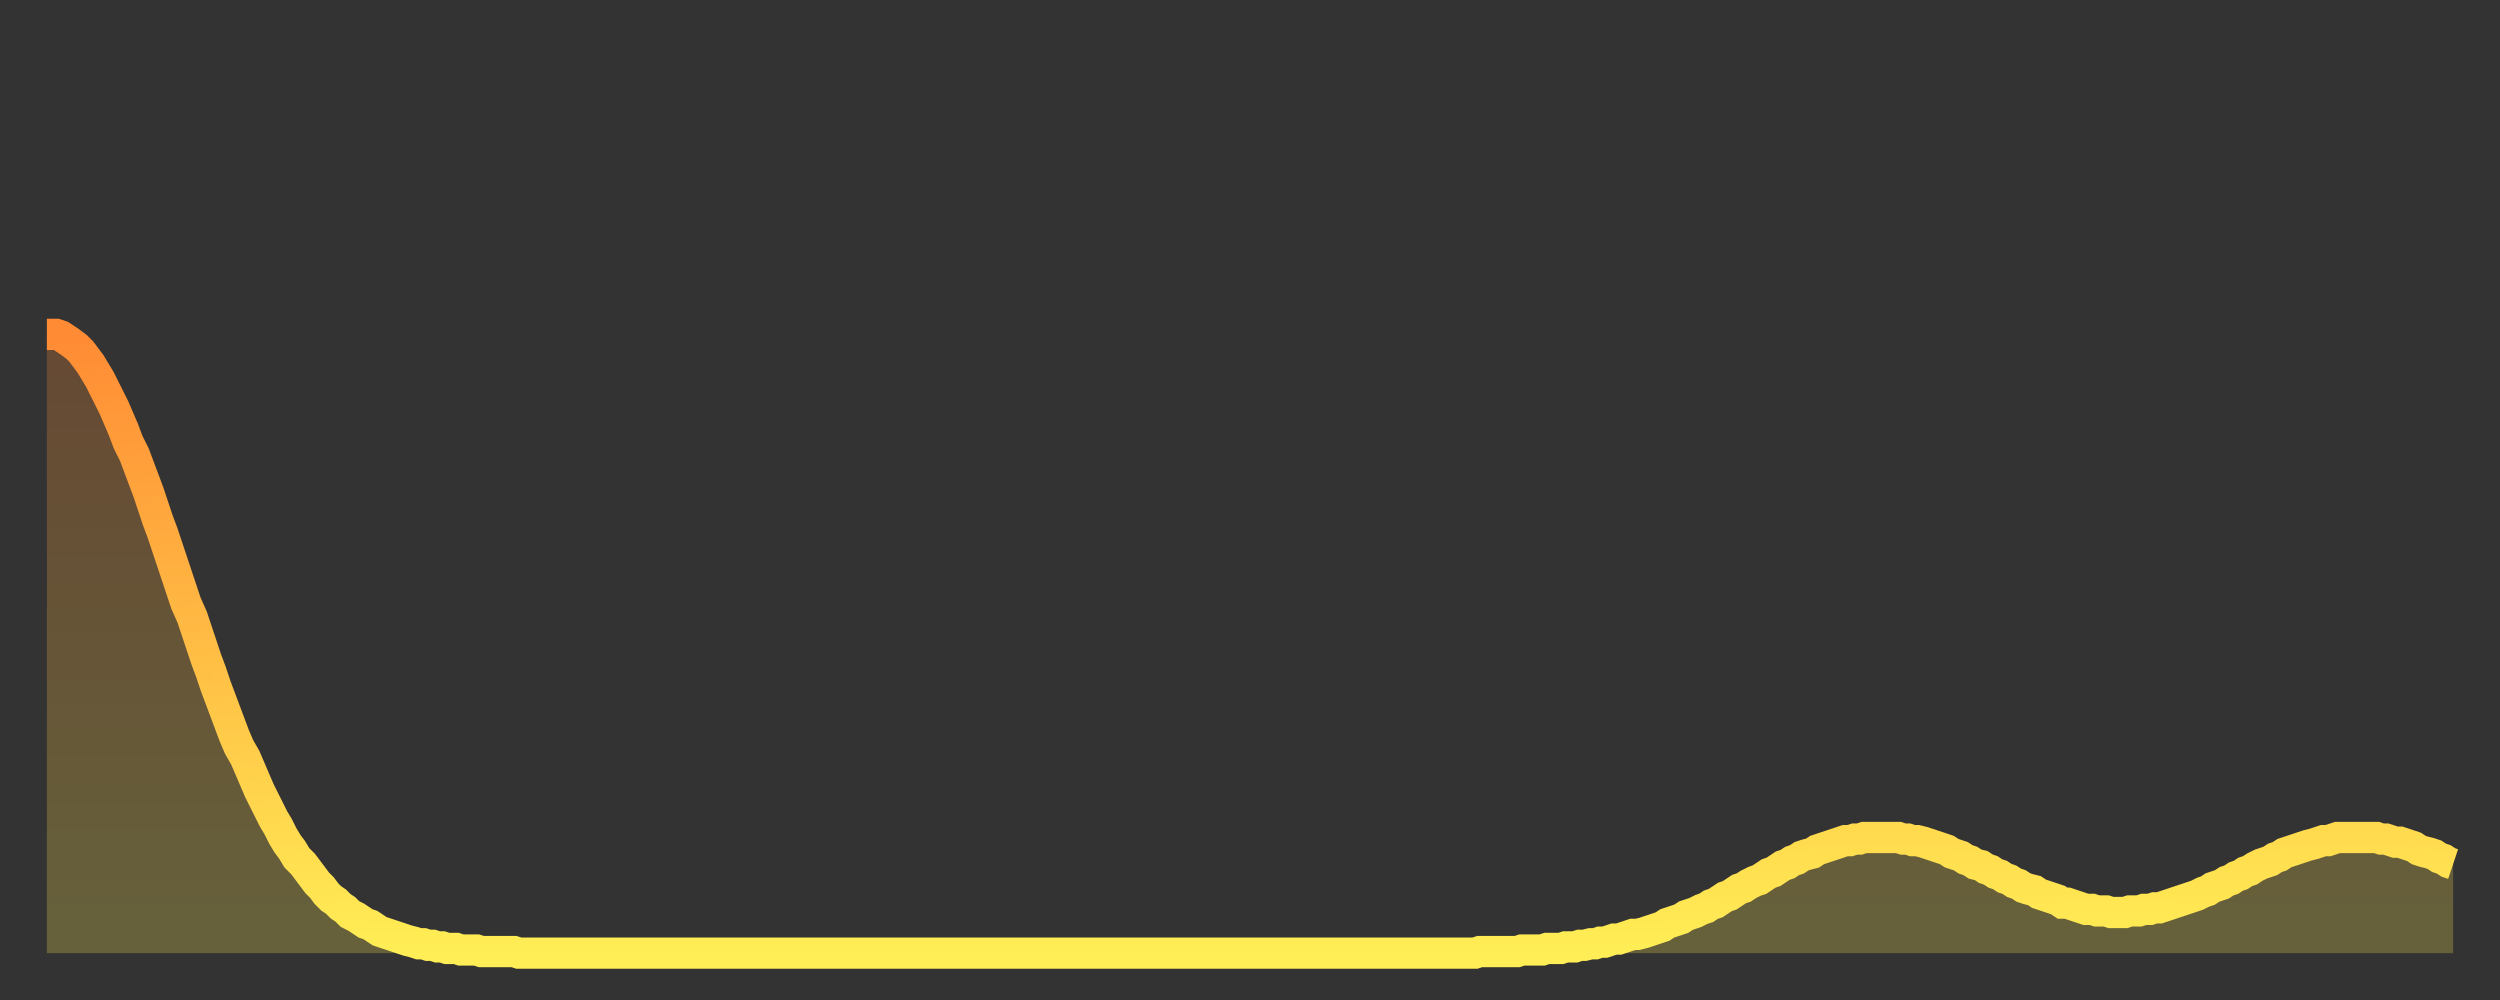
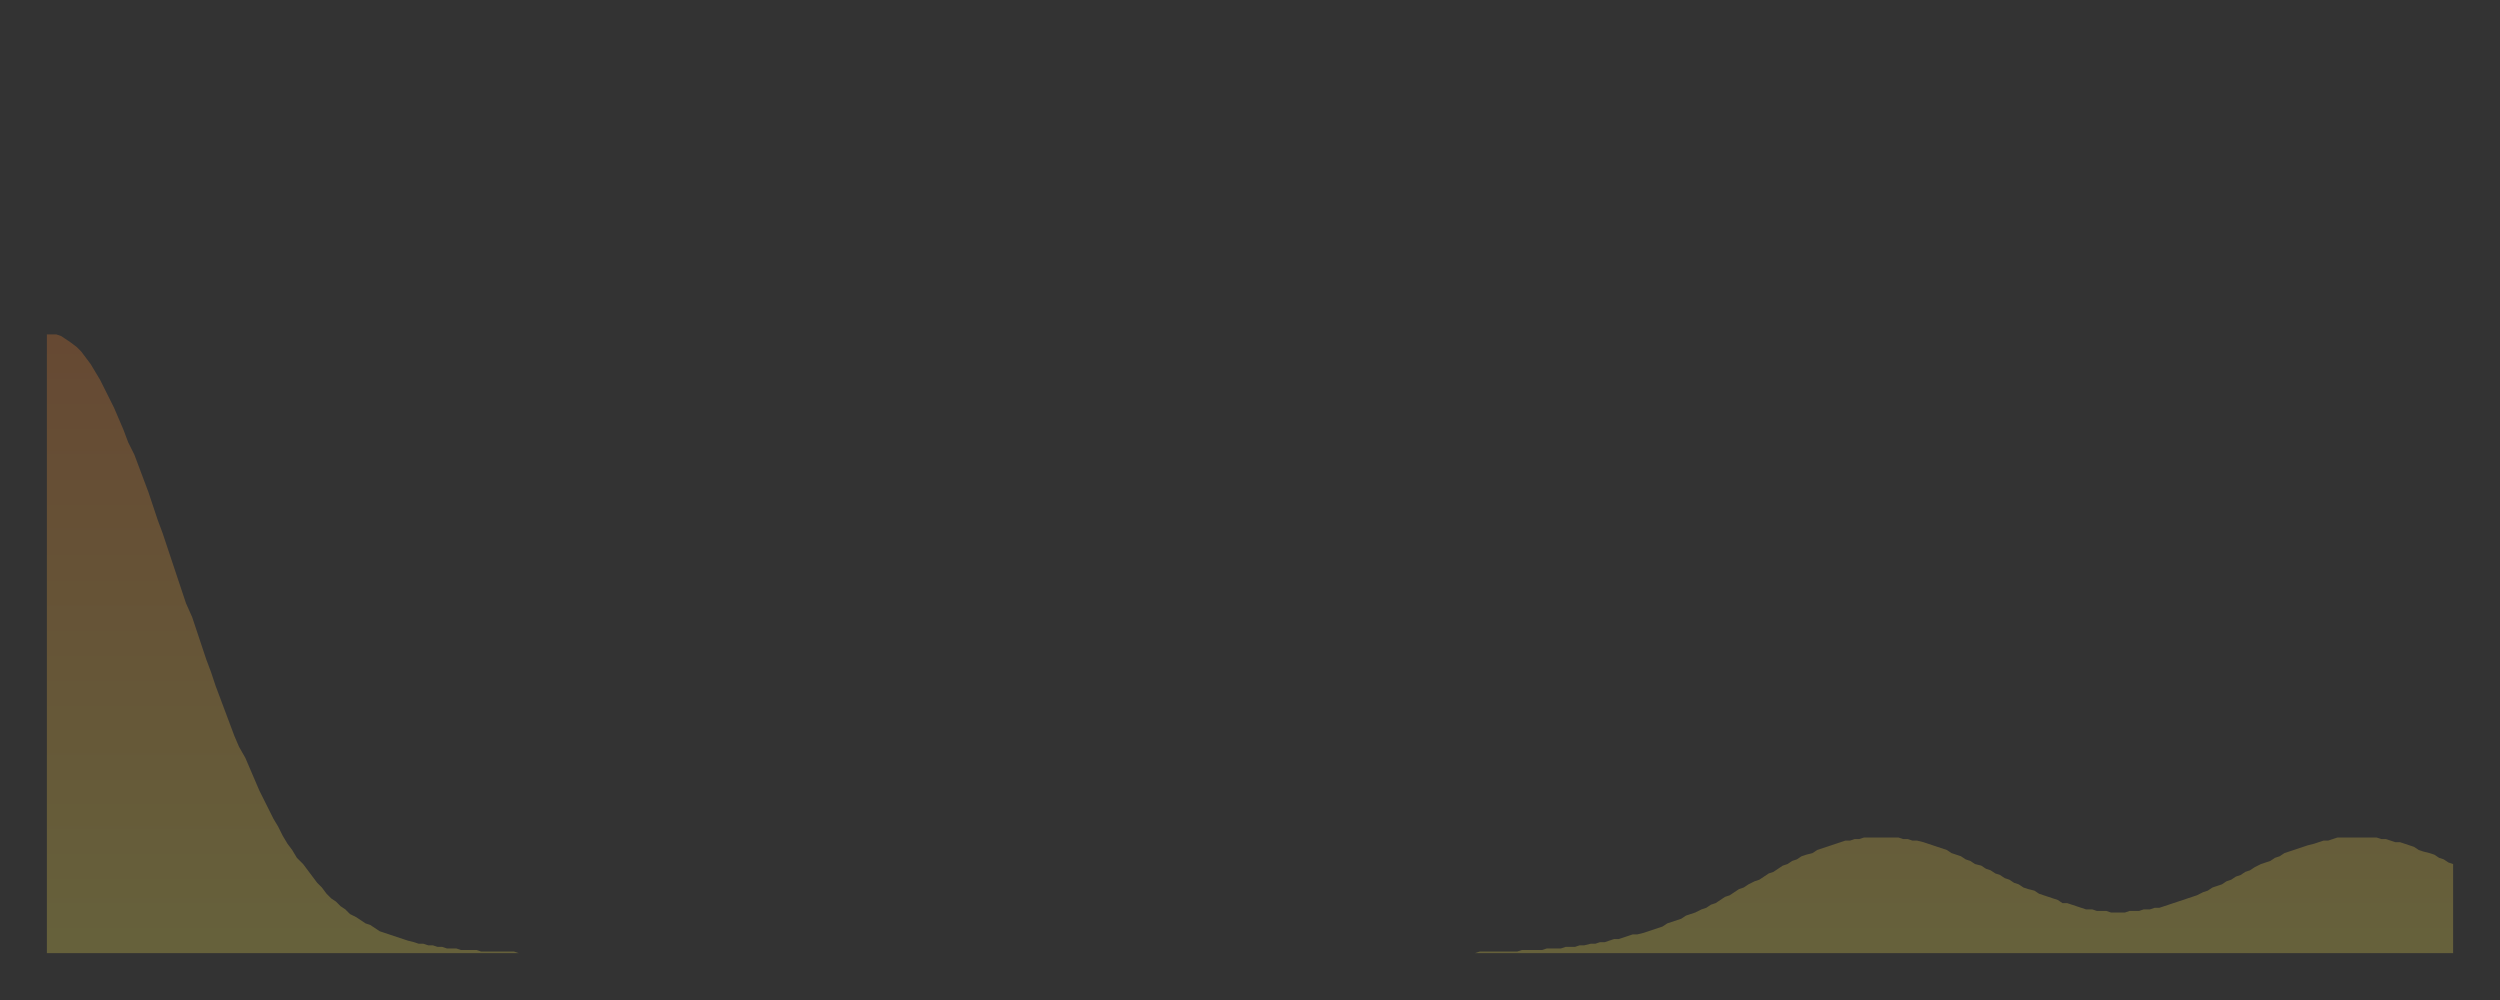
<svg xmlns="http://www.w3.org/2000/svg" baseProfile="full" height="64" version="1.1" width="160">
  <rect width="100%" height="100%" fill="#333333" stroke="none" />
  <defs>
    <linearGradient id="id7888" x1="0" x2="0" y1="0" y2="1">
      <stop offset="0%" stop-color="#ff8b34" />
      <stop offset="50%" stop-color="#ffbc44" />
      <stop offset="100%" stop-color="#ffee55" />
    </linearGradient>
  </defs>
  <g transform="translate(3,3)">
    <g>
-       <path d="M 0.0 18.4 0.3 18.4 0.6 18.4 0.9 18.5 1.2 18.7 1.5 18.9 1.9 19.2 2.2 19.5 2.5 19.9 2.8 20.3 3.1 20.8 3.4 21.3 3.7 21.9 4.0 22.5 4.3 23.1 4.6 23.8 4.9 24.5 5.2 25.3 5.6 26.1 5.9 26.9 6.2 27.7 6.5 28.5 6.8 29.4 7.1 30.3 7.4 31.1 7.7 32.0 8.0 32.9 8.3 33.8 8.6 34.7 8.9 35.6 9.3 36.5 9.6 37.4 9.9 38.3 10.2 39.2 10.5 40.0 10.8 40.9 11.1 41.7 11.4 42.5 11.7 43.3 12.0 44.1 12.3 44.8 12.7 45.5 13.0 46.2 13.3 46.9 13.6 47.6 13.9 48.2 14.2 48.8 14.5 49.4 14.8 49.9 15.1 50.5 15.4 51.0 15.7 51.4 16.0 51.9 16.4 52.3 16.7 52.7 17.0 53.1 17.3 53.5 17.6 53.8 17.9 54.2 18.2 54.5 18.5 54.7 18.8 55.0 19.1 55.2 19.4 55.5 19.8 55.7 20.1 55.9 20.4 56.1 20.7 56.2 21.0 56.4 21.3 56.6 21.6 56.7 21.9 56.8 22.2 56.9 22.5 57.0 22.8 57.1 23.1 57.2 23.5 57.3 23.8 57.4 24.1 57.4 24.4 57.5 24.7 57.5 25.0 57.6 25.3 57.6 25.6 57.7 25.9 57.7 26.2 57.7 26.5 57.8 26.8 57.8 27.2 57.8 27.5 57.8 27.8 57.9 28.1 57.9 28.4 57.9 28.7 57.9 29.0 57.9 29.3 57.9 29.6 57.9 29.9 57.9 30.2 58.0 30.6 58.0 30.9 58.0 31.2 58.0 31.5 58.0 31.8 58.0 32.1 58.0 32.4 58.0 32.7 58.0 33.0 58.0 33.3 58.0 33.6 58.0 33.9 58.0 34.3 58.0 34.6 58.0 34.9 58.0 35.2 58.0 35.5 58.0 35.8 58.0 36.1 58.0 36.4 58.0 36.7 58.0 37.0 58.0 37.3 58.0 37.7 58.0 38.0 58.0 38.3 58.0 38.6 58.0 38.9 58.0 39.2 58.0 39.5 58.0 39.8 58.0 40.1 58.0 40.4 58.0 40.7 58.0 41.0 58.0 41.4 58.0 41.7 58.0 42.0 58.0 42.3 58.0 42.6 58.0 42.9 58.0 43.2 58.0 43.5 58.0 43.8 58.0 44.1 58.0 44.4 58.0 44.7 58.0 45.1 58.0 45.4 58.0 45.7 58.0 46.0 58.0 46.3 58.0 46.6 58.0 46.9 58.0 47.2 58.0 47.5 58.0 47.8 58.0 48.1 58.0 48.5 58.0 48.8 58.0 49.1 58.0 49.4 58.0 49.7 58.0 50.0 58.0 50.3 58.0 50.6 58.0 50.9 58.0 51.2 58.0 51.5 58.0 51.8 58.0 52.2 58.0 52.5 58.0 52.8 58.0 53.1 58.0 53.4 58.0 53.7 58.0 54.0 58.0 54.3 58.0 54.6 58.0 54.9 58.0 55.2 58.0 55.6 58.0 55.9 58.0 56.2 58.0 56.5 58.0 56.8 58.0 57.1 58.0 57.4 58.0 57.7 58.0 58.0 58.0 58.3 58.0 58.6 58.0 58.9 58.0 59.3 58.0 59.6 58.0 59.9 58.0 60.2 58.0 60.5 58.0 60.8 58.0 61.1 58.0 61.4 58.0 61.7 58.0 62.0 58.0 62.3 58.0 62.6 58.0 63.0 58.0 63.3 58.0 63.6 58.0 63.9 58.0 64.2 58.0 64.5 58.0 64.8 58.0 65.1 58.0 65.4 58.0 65.7 58.0 66.0 58.0 66.4 58.0 66.7 58.0 67.0 58.0 67.3 58.0 67.6 58.0 67.9 58.0 68.2 58.0 68.5 58.0 68.8 58.0 69.1 58.0 69.4 58.0 69.7 58.0 70.1 58.0 70.4 58.0 70.7 58.0 71.0 58.0 71.3 58.0 71.6 58.0 71.9 58.0 72.2 58.0 72.5 58.0 72.8 58.0 73.1 58.0 73.5 58.0 73.8 58.0 74.1 58.0 74.4 58.0 74.7 58.0 75.0 58.0 75.3 58.0 75.6 58.0 75.9 58.0 76.2 58.0 76.5 58.0 76.8 58.0 77.2 58.0 77.5 58.0 77.8 58.0 78.1 58.0 78.4 58.0 78.7 58.0 79.0 58.0 79.3 58.0 79.6 58.0 79.9 58.0 80.2 58.0 80.5 58.0 80.9 58.0 81.2 58.0 81.5 58.0 81.8 58.0 82.1 58.0 82.4 58.0 82.7 58.0 83.0 58.0 83.3 58.0 83.6 58.0 83.9 58.0 84.3 58.0 84.6 58.0 84.9 58.0 85.2 58.0 85.5 58.0 85.8 58.0 86.1 58.0 86.4 58.0 86.7 58.0 87.0 58.0 87.3 58.0 87.6 58.0 88.0 58.0 88.3 58.0 88.6 58.0 88.9 58.0 89.2 58.0 89.5 58.0 89.8 58.0 90.1 58.0 90.4 58.0 90.7 58.0 91.0 58.0 91.4 58.0 91.7 57.9 92.0 57.9 92.3 57.9 92.6 57.9 92.9 57.9 93.2 57.9 93.5 57.9 93.8 57.9 94.1 57.9 94.4 57.8 94.7 57.8 95.1 57.8 95.4 57.8 95.7 57.8 96.0 57.7 96.3 57.7 96.6 57.7 96.9 57.7 97.2 57.6 97.5 57.6 97.8 57.6 98.1 57.5 98.4 57.5 98.8 57.4 99.1 57.4 99.4 57.3 99.7 57.3 100.0 57.2 100.3 57.1 100.6 57.1 100.9 57.0 101.2 56.9 101.5 56.8 101.8 56.8 102.2 56.7 102.5 56.6 102.8 56.5 103.1 56.4 103.4 56.3 103.7 56.1 104.0 56.0 104.3 55.9 104.6 55.8 104.9 55.6 105.2 55.5 105.5 55.4 105.9 55.2 106.2 55.1 106.5 54.9 106.8 54.8 107.1 54.6 107.4 54.4 107.7 54.3 108.0 54.1 108.3 53.9 108.6 53.8 108.9 53.6 109.3 53.4 109.6 53.3 109.9 53.1 110.2 52.9 110.5 52.8 110.8 52.6 111.1 52.4 111.4 52.3 111.7 52.1 112.0 52.0 112.3 51.8 112.6 51.7 113.0 51.6 113.3 51.4 113.6 51.3 113.9 51.2 114.2 51.1 114.5 51.0 114.8 50.9 115.1 50.8 115.4 50.8 115.7 50.7 116.0 50.7 116.3 50.6 116.7 50.6 117.0 50.6 117.3 50.6 117.6 50.6 117.9 50.6 118.2 50.6 118.5 50.6 118.8 50.7 119.1 50.7 119.4 50.8 119.7 50.8 120.1 50.9 120.4 51.0 120.7 51.1 121.0 51.2 121.3 51.3 121.6 51.4 121.9 51.6 122.2 51.7 122.5 51.8 122.8 52.0 123.1 52.1 123.4 52.3 123.8 52.4 124.1 52.6 124.4 52.7 124.7 52.9 125.0 53.0 125.3 53.2 125.6 53.3 125.9 53.5 126.2 53.6 126.5 53.8 126.8 53.9 127.2 54.0 127.5 54.2 127.8 54.3 128.1 54.4 128.4 54.5 128.7 54.6 129.0 54.8 129.3 54.8 129.6 54.9 129.9 55.0 130.2 55.1 130.5 55.2 130.9 55.2 131.2 55.3 131.5 55.3 131.8 55.3 132.1 55.4 132.4 55.4 132.7 55.4 133.0 55.4 133.3 55.3 133.6 55.3 133.9 55.3 134.2 55.2 134.6 55.2 134.9 55.1 135.2 55.1 135.5 55.0 135.8 54.9 136.1 54.8 136.4 54.7 136.7 54.6 137.0 54.5 137.3 54.4 137.6 54.3 138.0 54.1 138.3 54.0 138.6 53.8 138.9 53.7 139.2 53.6 139.5 53.4 139.8 53.3 140.1 53.1 140.4 53.0 140.7 52.8 141.0 52.7 141.3 52.5 141.7 52.3 142.0 52.2 142.3 52.1 142.6 51.9 142.9 51.8 143.2 51.6 143.5 51.5 143.8 51.4 144.1 51.3 144.4 51.2 144.7 51.1 145.1 51.0 145.4 50.9 145.7 50.8 146.0 50.8 146.3 50.7 146.6 50.6 146.9 50.6 147.2 50.6 147.5 50.6 147.8 50.6 148.1 50.6 148.4 50.6 148.8 50.6 149.1 50.6 149.4 50.7 149.7 50.7 150.0 50.8 150.3 50.9 150.6 50.9 150.9 51.0 151.2 51.1 151.5 51.2 151.8 51.4 152.1 51.5 152.5 51.6 152.8 51.7 153.1 51.9 153.4 52.0 153.7 52.2 154.0 52.3" fill="none" id="graph-curve" opacity="1" stroke="url(#id7888)" stroke-width="2" />
      <path d="M 0 58 L 0.0 18.4 0.3 18.4 0.6 18.4 0.9 18.5 1.2 18.7 1.5 18.9 1.9 19.2 2.2 19.5 2.5 19.9 2.8 20.3 3.1 20.8 3.4 21.3 3.7 21.9 4.0 22.5 4.3 23.1 4.6 23.8 4.9 24.5 5.2 25.3 5.6 26.1 5.9 26.9 6.2 27.7 6.5 28.5 6.8 29.4 7.1 30.3 7.4 31.1 7.7 32.0 8.0 32.9 8.3 33.8 8.6 34.7 8.9 35.6 9.3 36.5 9.6 37.4 9.9 38.3 10.2 39.2 10.5 40.0 10.8 40.9 11.1 41.7 11.4 42.5 11.7 43.3 12.0 44.1 12.3 44.8 12.7 45.5 13.0 46.2 13.3 46.9 13.6 47.6 13.9 48.2 14.2 48.8 14.5 49.4 14.8 49.9 15.1 50.5 15.4 51.0 15.7 51.4 16.0 51.9 16.4 52.3 16.7 52.7 17.0 53.1 17.3 53.5 17.6 53.8 17.9 54.2 18.2 54.5 18.5 54.7 18.8 55.0 19.1 55.2 19.4 55.5 19.8 55.7 20.1 55.9 20.4 56.1 20.7 56.2 21.0 56.4 21.3 56.6 21.6 56.7 21.9 56.8 22.2 56.9 22.5 57.0 22.8 57.1 23.1 57.2 23.5 57.3 23.8 57.4 24.1 57.4 24.4 57.5 24.7 57.5 25.0 57.6 25.3 57.6 25.6 57.7 25.9 57.7 26.2 57.7 26.5 57.8 26.8 57.8 27.2 57.8 27.5 57.8 27.8 57.9 28.1 57.9 28.4 57.9 28.7 57.9 29.0 57.9 29.3 57.9 29.6 57.9 29.9 57.9 30.2 58.0 30.6 58.0 30.9 58.0 31.2 58.0 31.5 58.0 31.8 58.0 32.1 58.0 32.4 58.0 32.7 58.0 33.0 58.0 33.3 58.0 33.6 58.0 33.9 58.0 34.3 58.0 34.6 58.0 34.9 58.0 35.2 58.0 35.5 58.0 35.8 58.0 36.1 58.0 36.4 58.0 36.7 58.0 37.0 58.0 37.3 58.0 37.7 58.0 38.0 58.0 38.3 58.0 38.6 58.0 38.9 58.0 39.2 58.0 39.5 58.0 39.8 58.0 40.1 58.0 40.4 58.0 40.7 58.0 41.0 58.0 41.4 58.0 41.7 58.0 42.0 58.0 42.3 58.0 42.6 58.0 42.9 58.0 43.2 58.0 43.5 58.0 43.8 58.0 44.1 58.0 44.4 58.0 44.7 58.0 45.1 58.0 45.4 58.0 45.7 58.0 46.0 58.0 46.3 58.0 46.6 58.0 46.9 58.0 47.2 58.0 47.5 58.0 47.8 58.0 48.1 58.0 48.5 58.0 48.8 58.0 49.1 58.0 49.4 58.0 49.7 58.0 50.0 58.0 50.3 58.0 50.6 58.0 50.9 58.0 51.2 58.0 51.5 58.0 51.8 58.0 52.2 58.0 52.5 58.0 52.8 58.0 53.1 58.0 53.4 58.0 53.7 58.0 54.0 58.0 54.3 58.0 54.6 58.0 54.9 58.0 55.2 58.0 55.6 58.0 55.9 58.0 56.2 58.0 56.5 58.0 56.8 58.0 57.1 58.0 57.4 58.0 57.7 58.0 58.0 58.0 58.3 58.0 58.6 58.0 58.9 58.0 59.3 58.0 59.6 58.0 59.9 58.0 60.2 58.0 60.5 58.0 60.8 58.0 61.1 58.0 61.4 58.0 61.7 58.0 62.0 58.0 62.3 58.0 62.6 58.0 63.0 58.0 63.3 58.0 63.6 58.0 63.9 58.0 64.2 58.0 64.5 58.0 64.8 58.0 65.1 58.0 65.4 58.0 65.7 58.0 66.0 58.0 66.4 58.0 66.7 58.0 67.0 58.0 67.3 58.0 67.6 58.0 67.9 58.0 68.2 58.0 68.5 58.0 68.8 58.0 69.1 58.0 69.4 58.0 69.7 58.0 70.1 58.0 70.4 58.0 70.7 58.0 71.0 58.0 71.3 58.0 71.6 58.0 71.9 58.0 72.2 58.0 72.5 58.0 72.8 58.0 73.1 58.0 73.5 58.0 73.8 58.0 74.1 58.0 74.4 58.0 74.7 58.0 75.0 58.0 75.3 58.0 75.6 58.0 75.9 58.0 76.2 58.0 76.5 58.0 76.8 58.0 77.2 58.0 77.5 58.0 77.8 58.0 78.1 58.0 78.4 58.0 78.7 58.0 79.0 58.0 79.3 58.0 79.6 58.0 79.9 58.0 80.2 58.0 80.5 58.0 80.9 58.0 81.2 58.0 81.5 58.0 81.8 58.0 82.1 58.0 82.4 58.0 82.7 58.0 83.0 58.0 83.3 58.0 83.6 58.0 83.9 58.0 84.3 58.0 84.6 58.0 84.9 58.0 85.2 58.0 85.5 58.0 85.8 58.0 86.1 58.0 86.4 58.0 86.7 58.0 87.0 58.0 87.3 58.0 87.6 58.0 88.0 58.0 88.3 58.0 88.6 58.0 88.9 58.0 89.2 58.0 89.5 58.0 89.8 58.0 90.1 58.0 90.4 58.0 90.7 58.0 91.0 58.0 91.4 58.0 91.7 57.9 92.0 57.9 92.3 57.9 92.6 57.9 92.9 57.9 93.2 57.9 93.5 57.9 93.8 57.9 94.1 57.9 94.4 57.8 94.7 57.8 95.1 57.8 95.4 57.8 95.7 57.8 96.0 57.7 96.3 57.7 96.6 57.7 96.9 57.7 97.2 57.6 97.5 57.6 97.8 57.6 98.1 57.5 98.4 57.5 98.8 57.4 99.1 57.4 99.4 57.3 99.7 57.3 100.0 57.2 100.3 57.1 100.6 57.1 100.9 57.0 101.2 56.9 101.5 56.8 101.8 56.8 102.2 56.7 102.5 56.6 102.8 56.5 103.1 56.4 103.4 56.3 103.7 56.1 104.0 56.0 104.3 55.9 104.6 55.8 104.9 55.6 105.2 55.5 105.5 55.4 105.9 55.2 106.2 55.1 106.5 54.9 106.8 54.8 107.1 54.6 107.4 54.4 107.7 54.3 108.0 54.1 108.3 53.9 108.6 53.8 108.9 53.6 109.3 53.4 109.6 53.3 109.9 53.1 110.2 52.9 110.5 52.8 110.8 52.6 111.1 52.4 111.4 52.3 111.7 52.1 112.0 52.0 112.3 51.8 112.6 51.7 113.0 51.6 113.3 51.4 113.6 51.3 113.9 51.2 114.2 51.1 114.5 51.0 114.8 50.9 115.1 50.8 115.4 50.8 115.7 50.7 116.0 50.7 116.3 50.6 116.7 50.6 117.0 50.6 117.3 50.6 117.6 50.6 117.9 50.6 118.2 50.6 118.5 50.6 118.8 50.7 119.1 50.7 119.4 50.8 119.7 50.8 120.1 50.9 120.4 51.0 120.7 51.1 121.0 51.2 121.3 51.3 121.6 51.4 121.9 51.6 122.2 51.7 122.5 51.8 122.8 52.0 123.1 52.1 123.4 52.3 123.8 52.4 124.1 52.6 124.4 52.7 124.7 52.9 125.0 53.0 125.3 53.2 125.6 53.3 125.9 53.5 126.2 53.6 126.5 53.8 126.8 53.9 127.2 54.0 127.5 54.2 127.8 54.3 128.1 54.4 128.4 54.5 128.7 54.6 129.0 54.8 129.3 54.8 129.6 54.9 129.9 55.0 130.2 55.1 130.5 55.2 130.9 55.2 131.2 55.3 131.5 55.3 131.8 55.3 132.1 55.4 132.4 55.4 132.7 55.4 133.0 55.4 133.3 55.3 133.6 55.3 133.9 55.3 134.2 55.2 134.6 55.2 134.9 55.1 135.2 55.1 135.5 55.0 135.8 54.9 136.1 54.8 136.4 54.7 136.7 54.6 137.0 54.5 137.3 54.4 137.6 54.3 138.0 54.1 138.3 54.0 138.6 53.8 138.9 53.7 139.2 53.6 139.5 53.4 139.8 53.3 140.1 53.1 140.4 53.0 140.7 52.8 141.0 52.7 141.3 52.5 141.7 52.3 142.0 52.2 142.3 52.1 142.6 51.9 142.9 51.8 143.2 51.6 143.5 51.5 143.8 51.4 144.1 51.3 144.4 51.2 144.7 51.1 145.1 51.0 145.4 50.9 145.7 50.8 146.0 50.8 146.3 50.7 146.6 50.6 146.9 50.6 147.2 50.6 147.5 50.6 147.8 50.6 148.1 50.6 148.4 50.6 148.8 50.6 149.1 50.6 149.4 50.7 149.7 50.7 150.0 50.8 150.3 50.9 150.6 50.9 150.9 51.0 151.2 51.1 151.5 51.2 151.8 51.4 152.1 51.5 152.5 51.6 152.8 51.7 153.1 51.9 153.4 52.0 153.7 52.2 154.0 52.3 154 58" fill="url(#id7888)" fill-opacity=".25" id="graph-shadow" />
    </g>
  </g>
</svg>